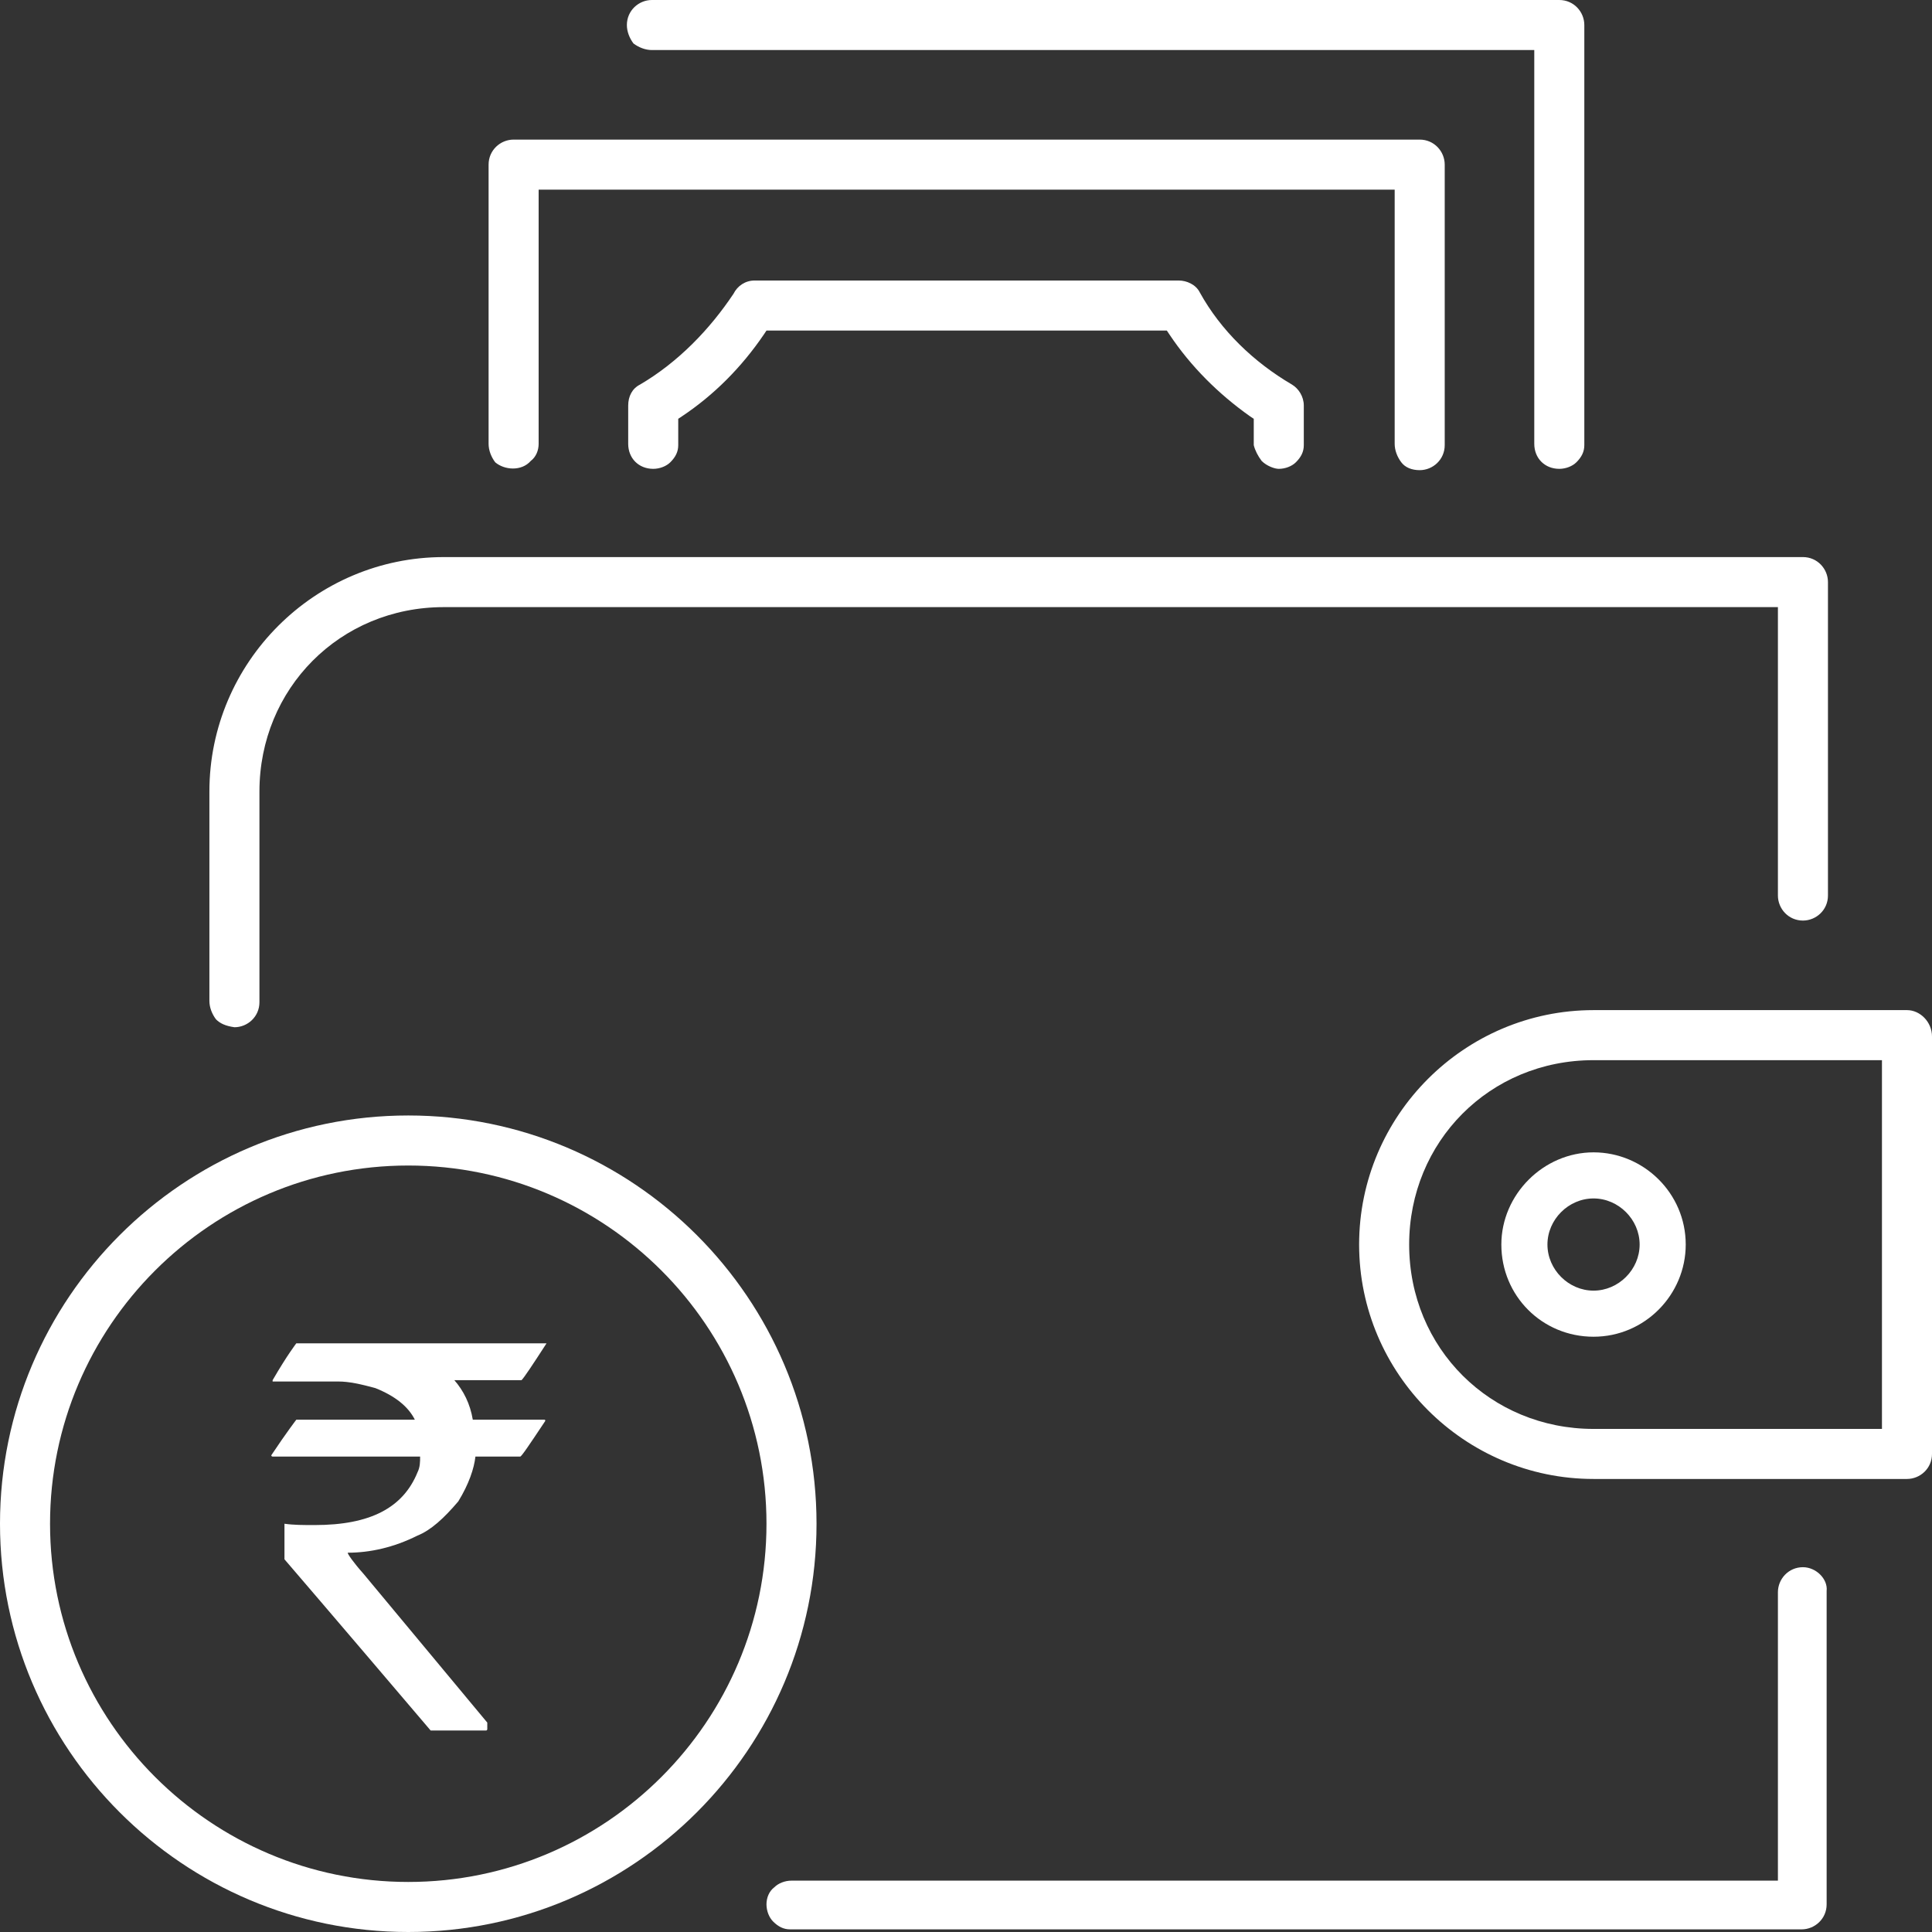
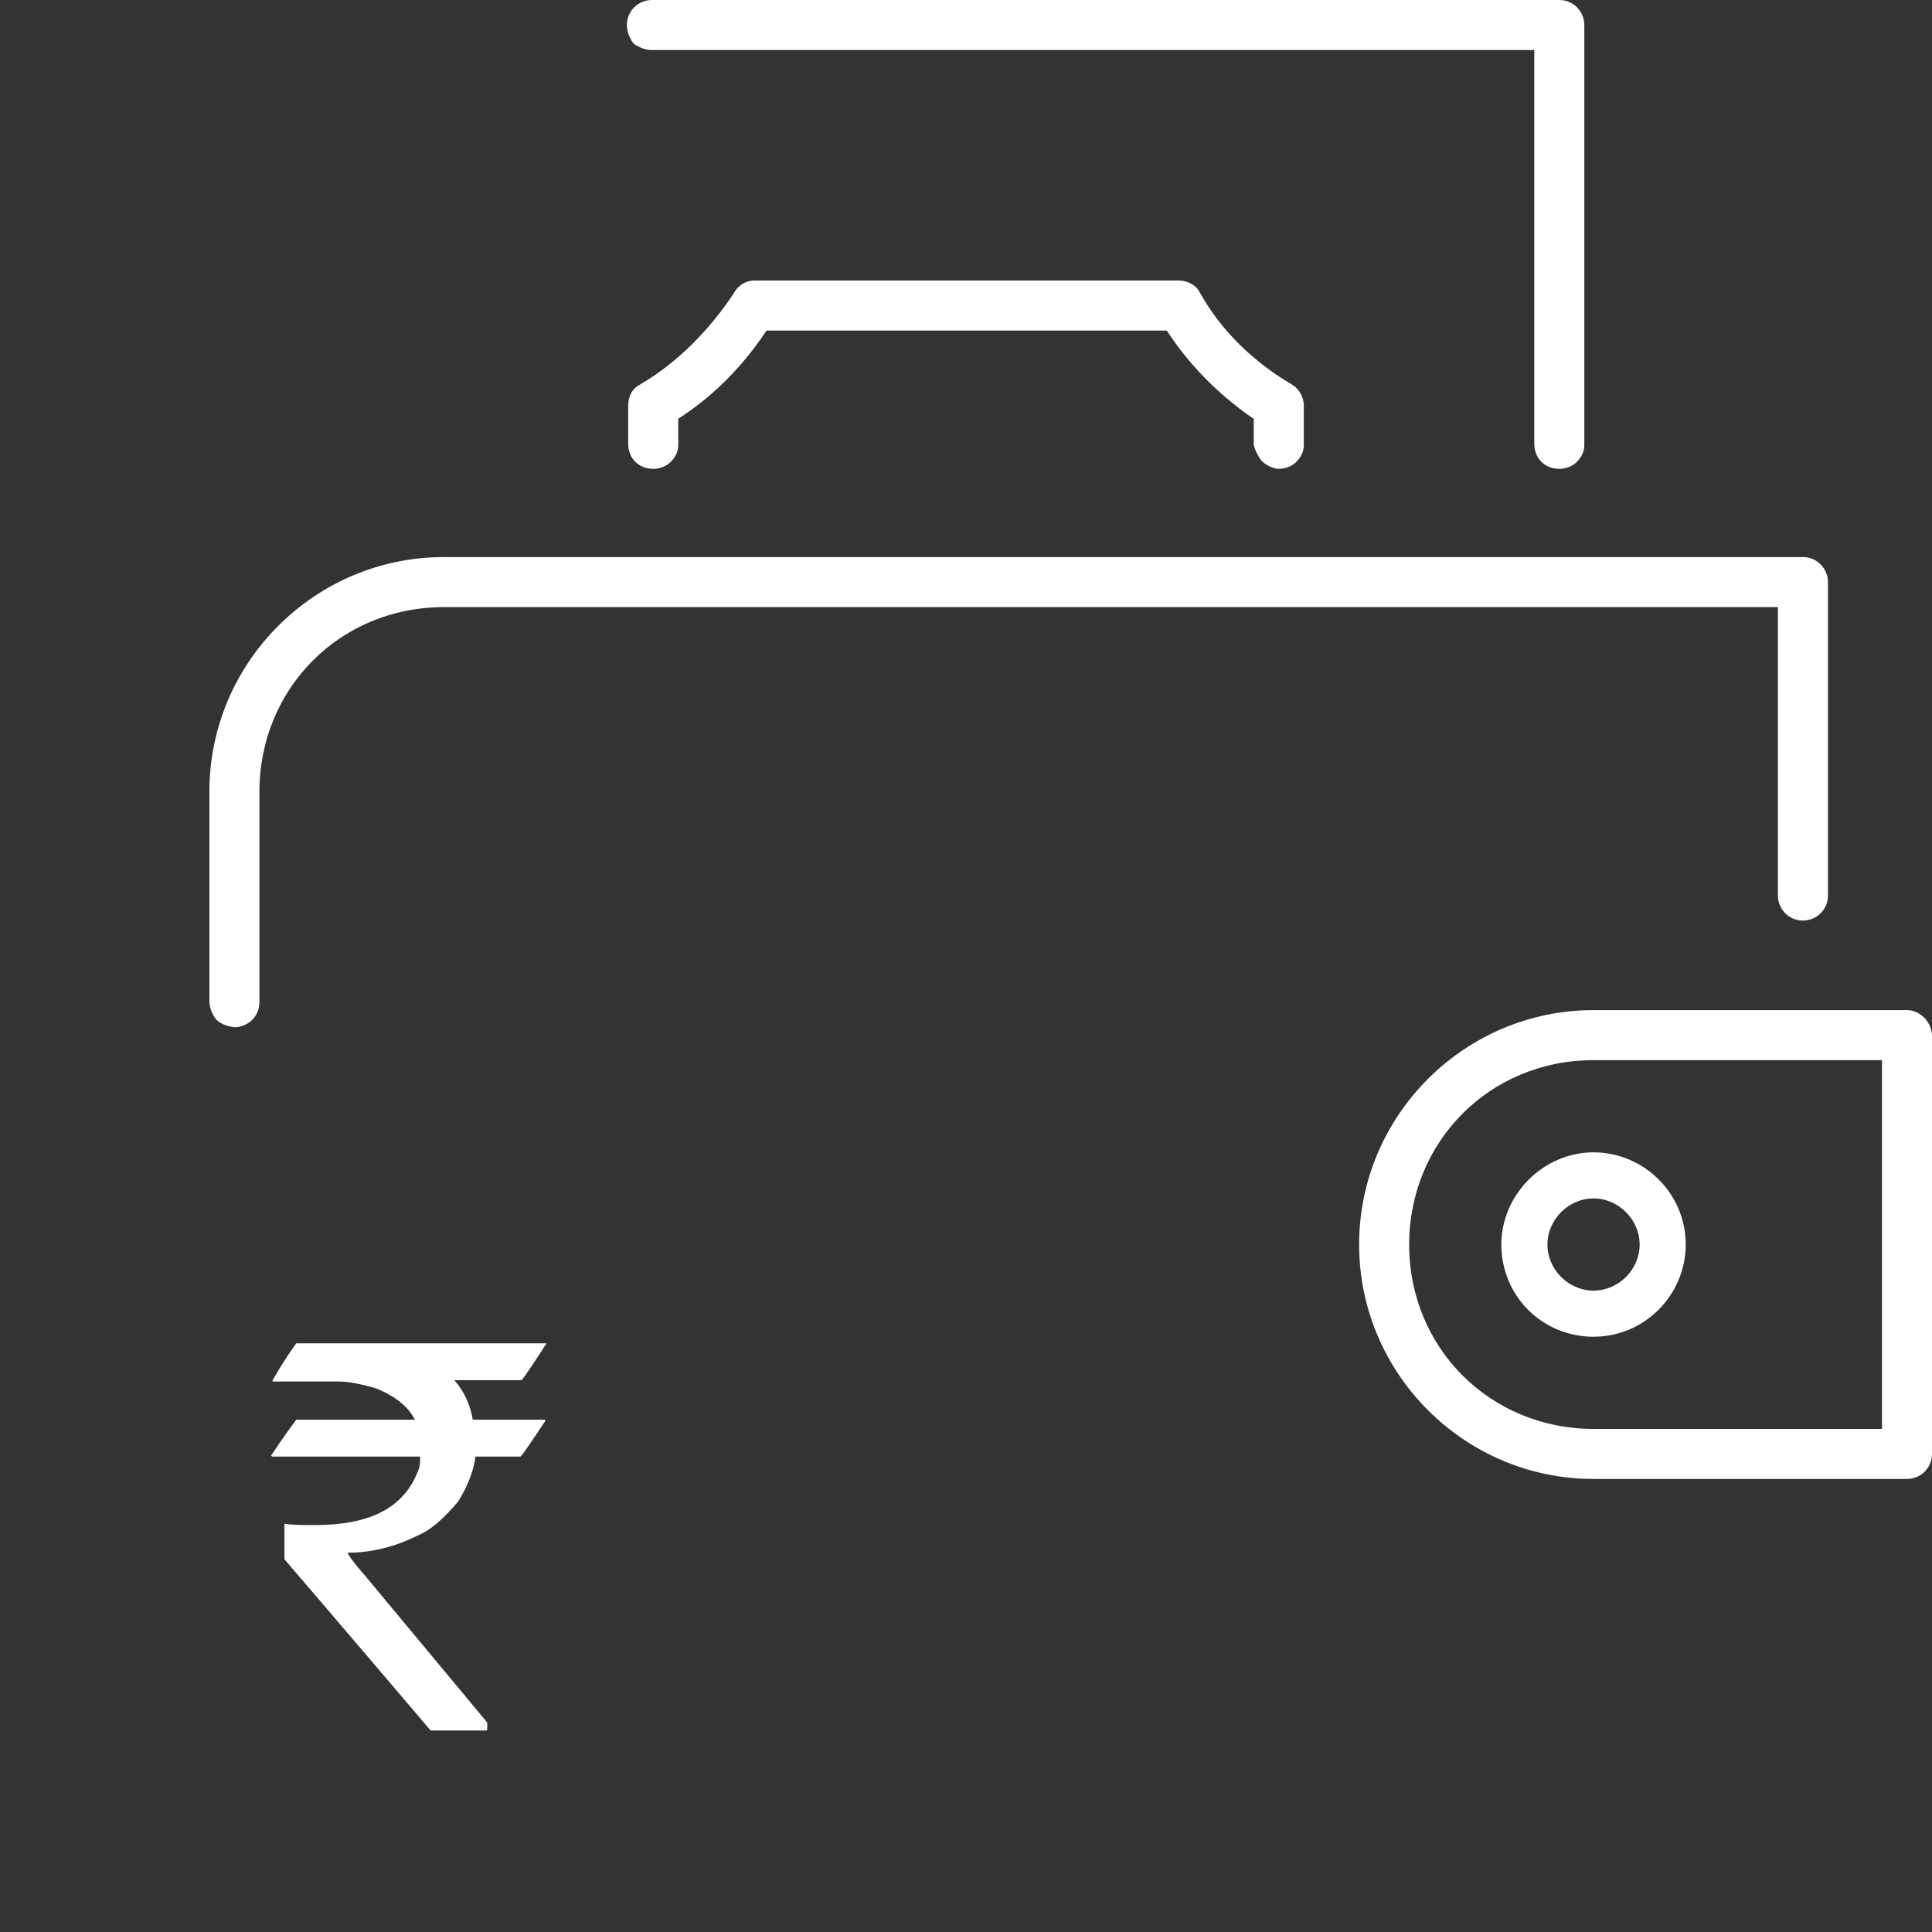
<svg xmlns="http://www.w3.org/2000/svg" version="1.1" id="Layer_1" x="0px" y="0px" viewBox="0 0 14.67 14.67" style="enable-background:new 0 0 14.67 14.67;" xml:space="preserve">
  <rect x="0" y="0" width="14.67" height="14.67" fill="#333333" stroke="none" />
  <style type="text/css">
	.st0{fill:#FFFFFF;}
	.st1{enable-background:new    ;}
</style>
  <g>
    <g>
      <path class="st0" d="M12.1,10.15c0.39,0,0.7-0.32,0.7-0.7c0-0.39-0.32-0.7-0.7-0.7s-0.7,0.32-0.7,0.7    C11.4,9.84,11.71,10.15,12.1,10.15z M11.75,9.45c0-0.19,0.16-0.35,0.35-0.35s0.35,0.16,0.35,0.35c0,0.19-0.16,0.35-0.35,0.35    S11.75,9.64,11.75,9.45z" />
      <path class="st0" d="M14.48,7.67H12.1c-0.98,0-1.78,0.8-1.78,1.78s0.8,1.78,1.78,1.78h2.38c0.1,0,0.19-0.08,0.19-0.19V7.87    C14.67,7.76,14.58,7.67,14.48,7.67z M14.29,8.05v2.8H12.1c-0.78,0-1.4-0.61-1.4-1.4c0-0.78,0.61-1.4,1.4-1.4    C12.1,8.05,14.29,8.05,14.29,8.05z" />
      <path class="st0" d="M13.5,6.8c0,0.1,0.08,0.19,0.19,0.19c0.1,0,0.19-0.08,0.19-0.19V4.42c0-0.1-0.08-0.19-0.19-0.19H3.37    c-0.98,0-1.78,0.8-1.78,1.78V7.6c0,0.05,0.02,0.1,0.05,0.14C1.67,7.77,1.71,7.79,1.78,7.8c0.1,0,0.19-0.08,0.19-0.19v-1.6    c0-0.78,0.61-1.4,1.4-1.4H13.5V6.8z" />
-       <path class="st0" d="M13.69,11.9L13.69,11.9c-0.11,0-0.19,0.09-0.19,0.19v2.19H6.01c-0.05,0-0.1,0.02-0.13,0.05    c-0.04,0.03-0.06,0.08-0.06,0.13s0.02,0.1,0.05,0.13c0.04,0.04,0.08,0.06,0.13,0.06h7.68c0.1,0,0.19-0.08,0.19-0.19v-2.38    C13.88,11.99,13.79,11.9,13.69,11.9z M13.68,11.95L13.68,11.95L13.68,11.95L13.68,11.95z" />
      <path class="st0" d="M4.95,0.38h6.7v2.99c0,0.11,0.08,0.19,0.19,0.19c0.05,0,0.1-0.02,0.13-0.05c0.04-0.04,0.06-0.08,0.06-0.13    V0.19c0-0.1-0.08-0.19-0.19-0.19H4.95c-0.1,0-0.19,0.08-0.19,0.19c0,0.05,0.02,0.1,0.05,0.14C4.85,0.36,4.9,0.38,4.95,0.38z" />
-       <path class="st0" d="M4.03,3.5c0.04-0.03,0.06-0.08,0.06-0.13V1.44h6.5v1.93c0,0.05,0.02,0.1,0.05,0.14s0.08,0.06,0.14,0.06    c0.1,0,0.19-0.08,0.19-0.19V1.25c0-0.1-0.08-0.19-0.19-0.19H3.9c-0.1,0-0.19,0.08-0.19,0.19v2.12c0,0.05,0.02,0.1,0.05,0.14    C3.83,3.57,3.96,3.58,4.03,3.5z" />
      <path class="st0" d="M9.58,3.5c0.04,0.04,0.1,0.06,0.13,0.06l0,0c0.05,0,0.1-0.02,0.13-0.05C9.88,3.47,9.9,3.43,9.9,3.38v-0.3    c0-0.07-0.04-0.13-0.09-0.16c-0.29-0.17-0.54-0.41-0.7-0.7c-0.03-0.06-0.1-0.09-0.16-0.09H5.73c-0.07,0-0.13,0.04-0.16,0.1    C5.39,2.5,5.15,2.75,4.86,2.92C4.8,2.95,4.77,3.01,4.77,3.08v0.29c0,0.11,0.08,0.19,0.19,0.19c0.05,0,0.1-0.02,0.13-0.05    c0.04-0.04,0.06-0.08,0.06-0.13v-0.2l0.03-0.02C5.42,3,5.63,2.79,5.8,2.54l0.02-0.03h3.04l0.02,0.03    c0.16,0.24,0.37,0.45,0.61,0.62l0.03,0.02v0.2C9.53,3.42,9.55,3.46,9.58,3.5z" />
    </g>
-     <path class="st0" d="M3.1,8.47c-1.71,0-3.1,1.39-3.1,3.1s1.39,3.1,3.1,3.1s3.1-1.39,3.1-3.1S4.81,8.47,3.1,8.47z M5.82,11.57   c0,1.5-1.22,2.72-2.72,2.72s-2.72-1.22-2.72-2.72S1.6,8.85,3.1,8.85C4.6,8.85,5.82,10.07,5.82,11.57z" />
    <g class="st1">
      <path class="st0" d="M2.25,10.2h1.9l0,0c-0.11,0.17-0.17,0.26-0.19,0.28H3.45c0.07,0.08,0.12,0.18,0.14,0.3h0.54    c0.01,0,0.01,0,0.01,0.01c-0.12,0.18-0.18,0.27-0.19,0.27H3.61c-0.01,0.09-0.05,0.21-0.13,0.34c-0.11,0.13-0.21,0.22-0.31,0.26    c-0.18,0.09-0.36,0.13-0.53,0.13l0,0c0,0.01,0.04,0.07,0.12,0.16l0.94,1.13v0.05c0,0,0,0.01-0.01,0.01H3.27    c-0.74-0.87-1.11-1.3-1.11-1.3v-0.26v-0.01c0.07,0.01,0.14,0.01,0.23,0.01c0.42,0,0.67-0.13,0.78-0.4    c0.02-0.04,0.02-0.08,0.02-0.12H2.07c0,0-0.01,0-0.01-0.01c0.12-0.18,0.19-0.27,0.19-0.27h0.9l0,0C3.1,10.68,3,10.6,2.85,10.54    c-0.11-0.03-0.2-0.05-0.28-0.05h-0.5v-0.01C2.18,10.29,2.25,10.2,2.25,10.2z" />
    </g>
  </g>
</svg>